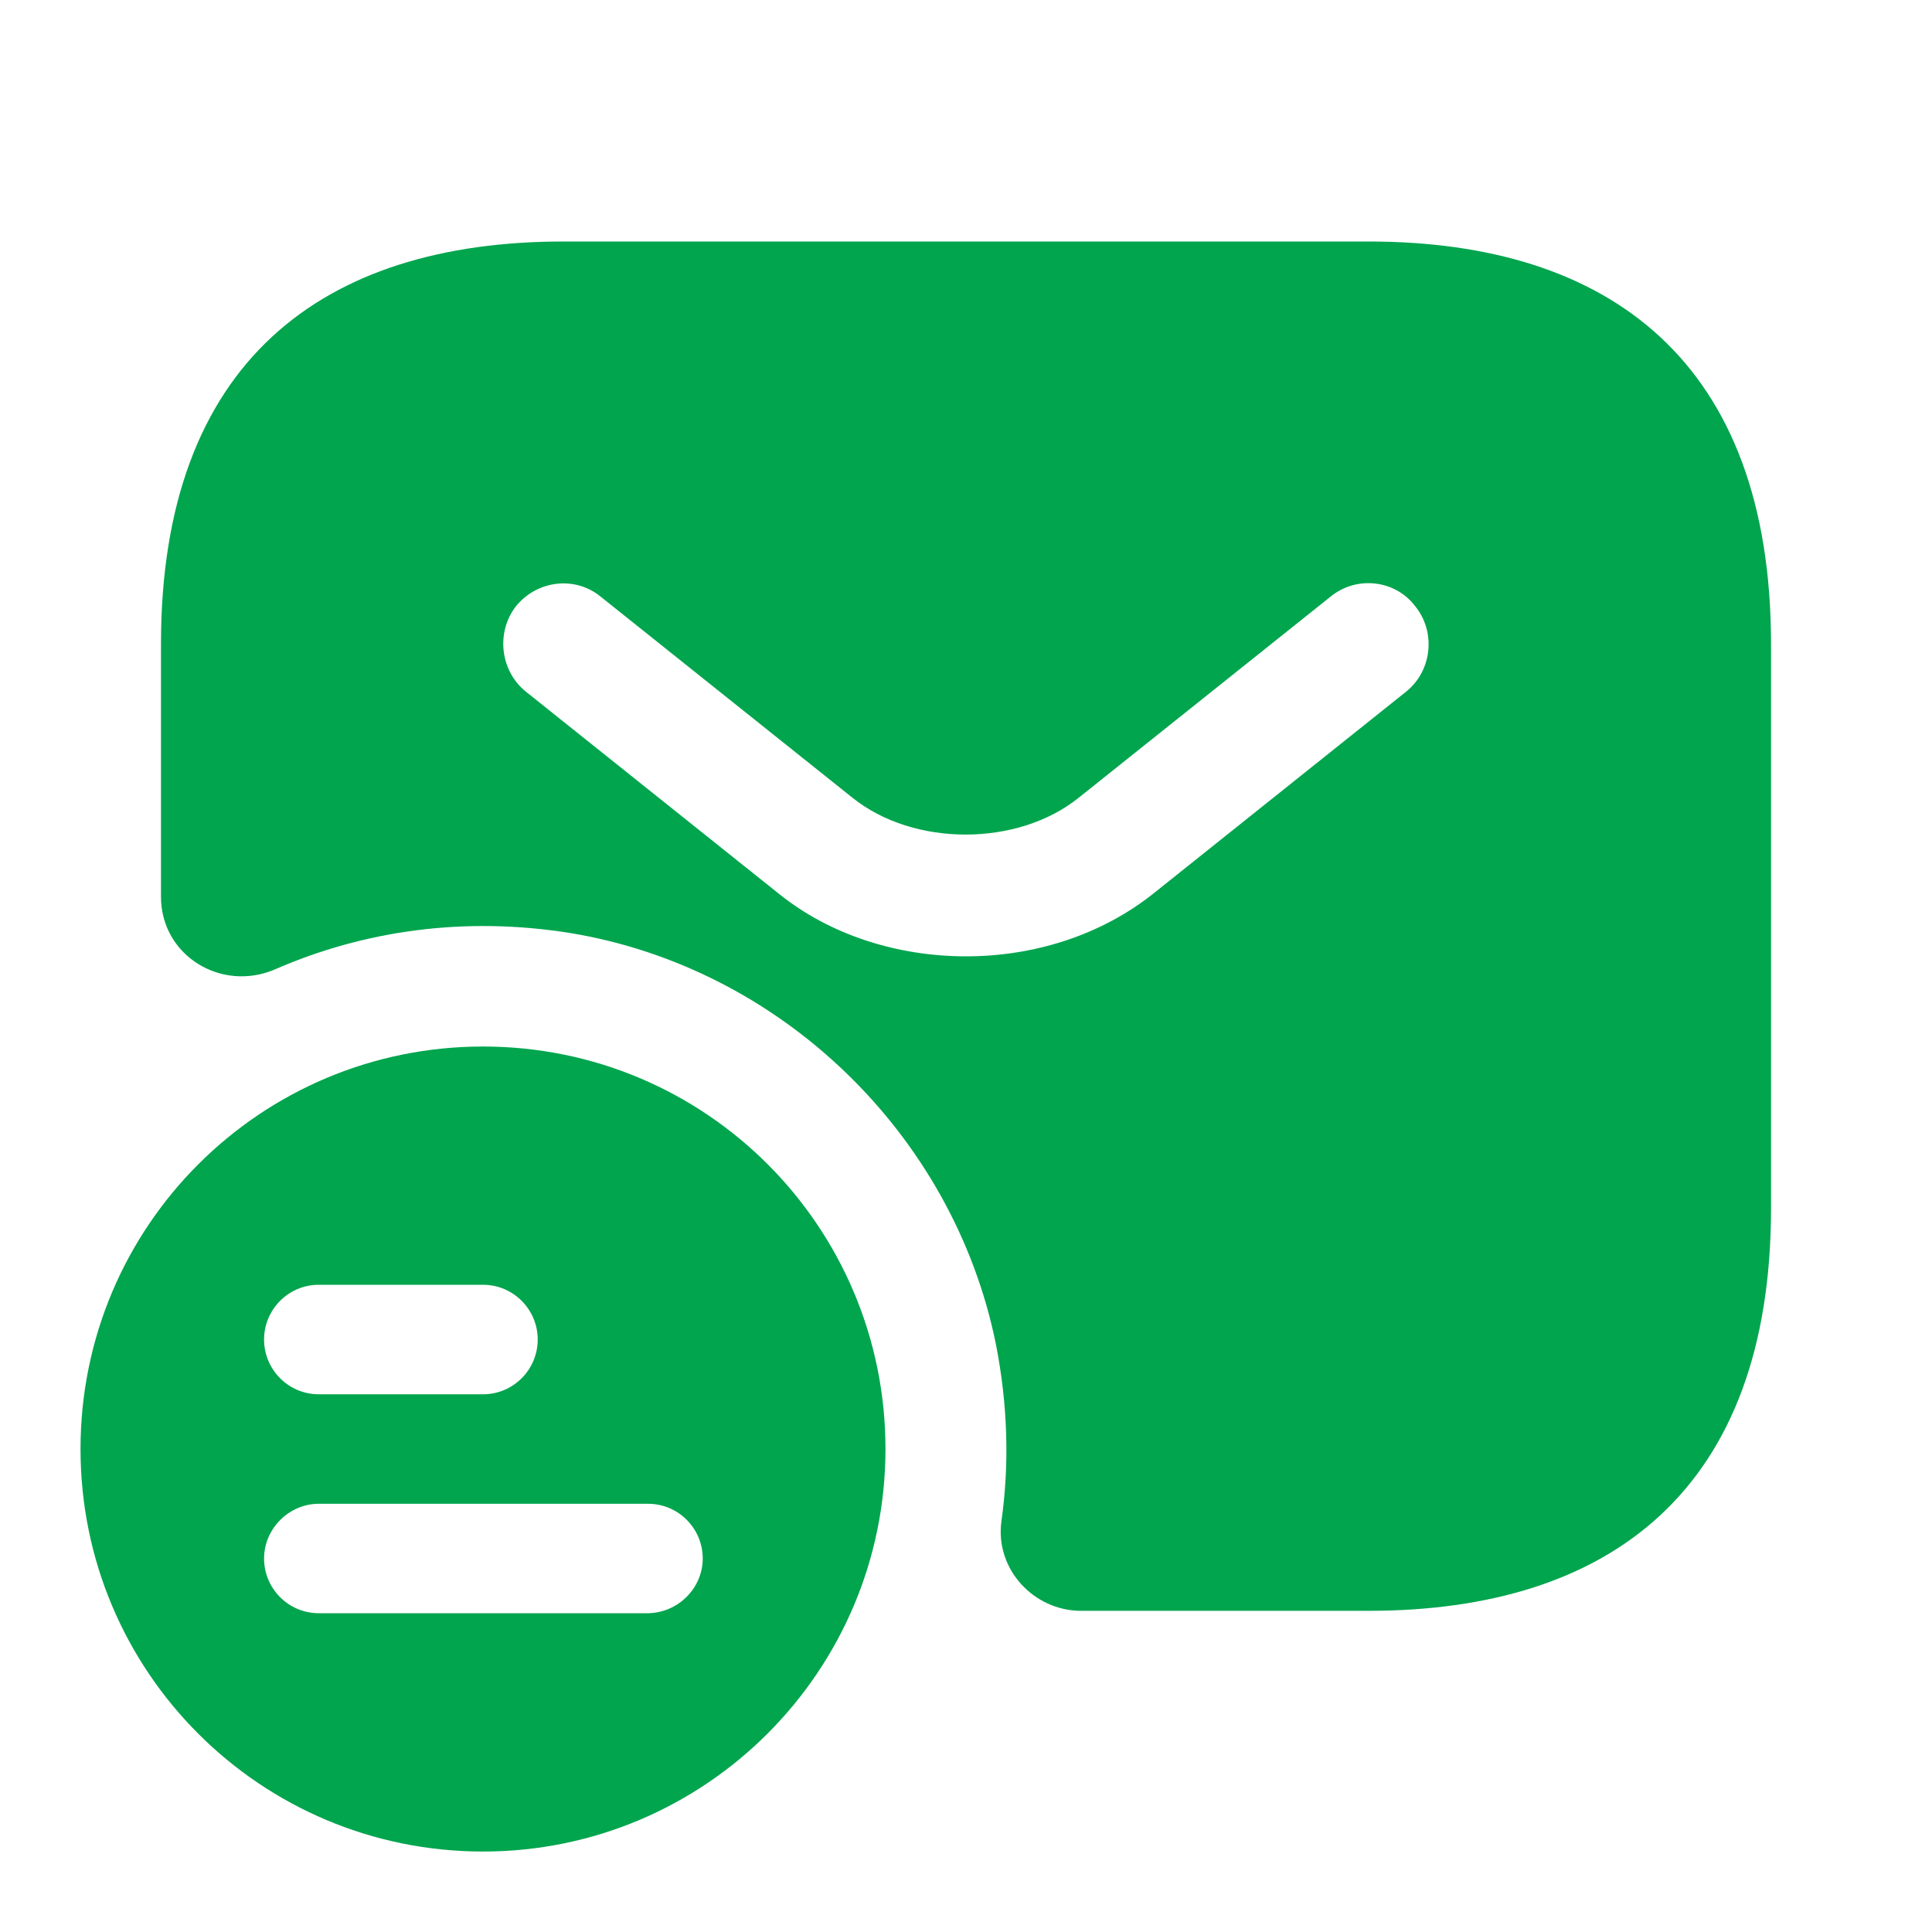
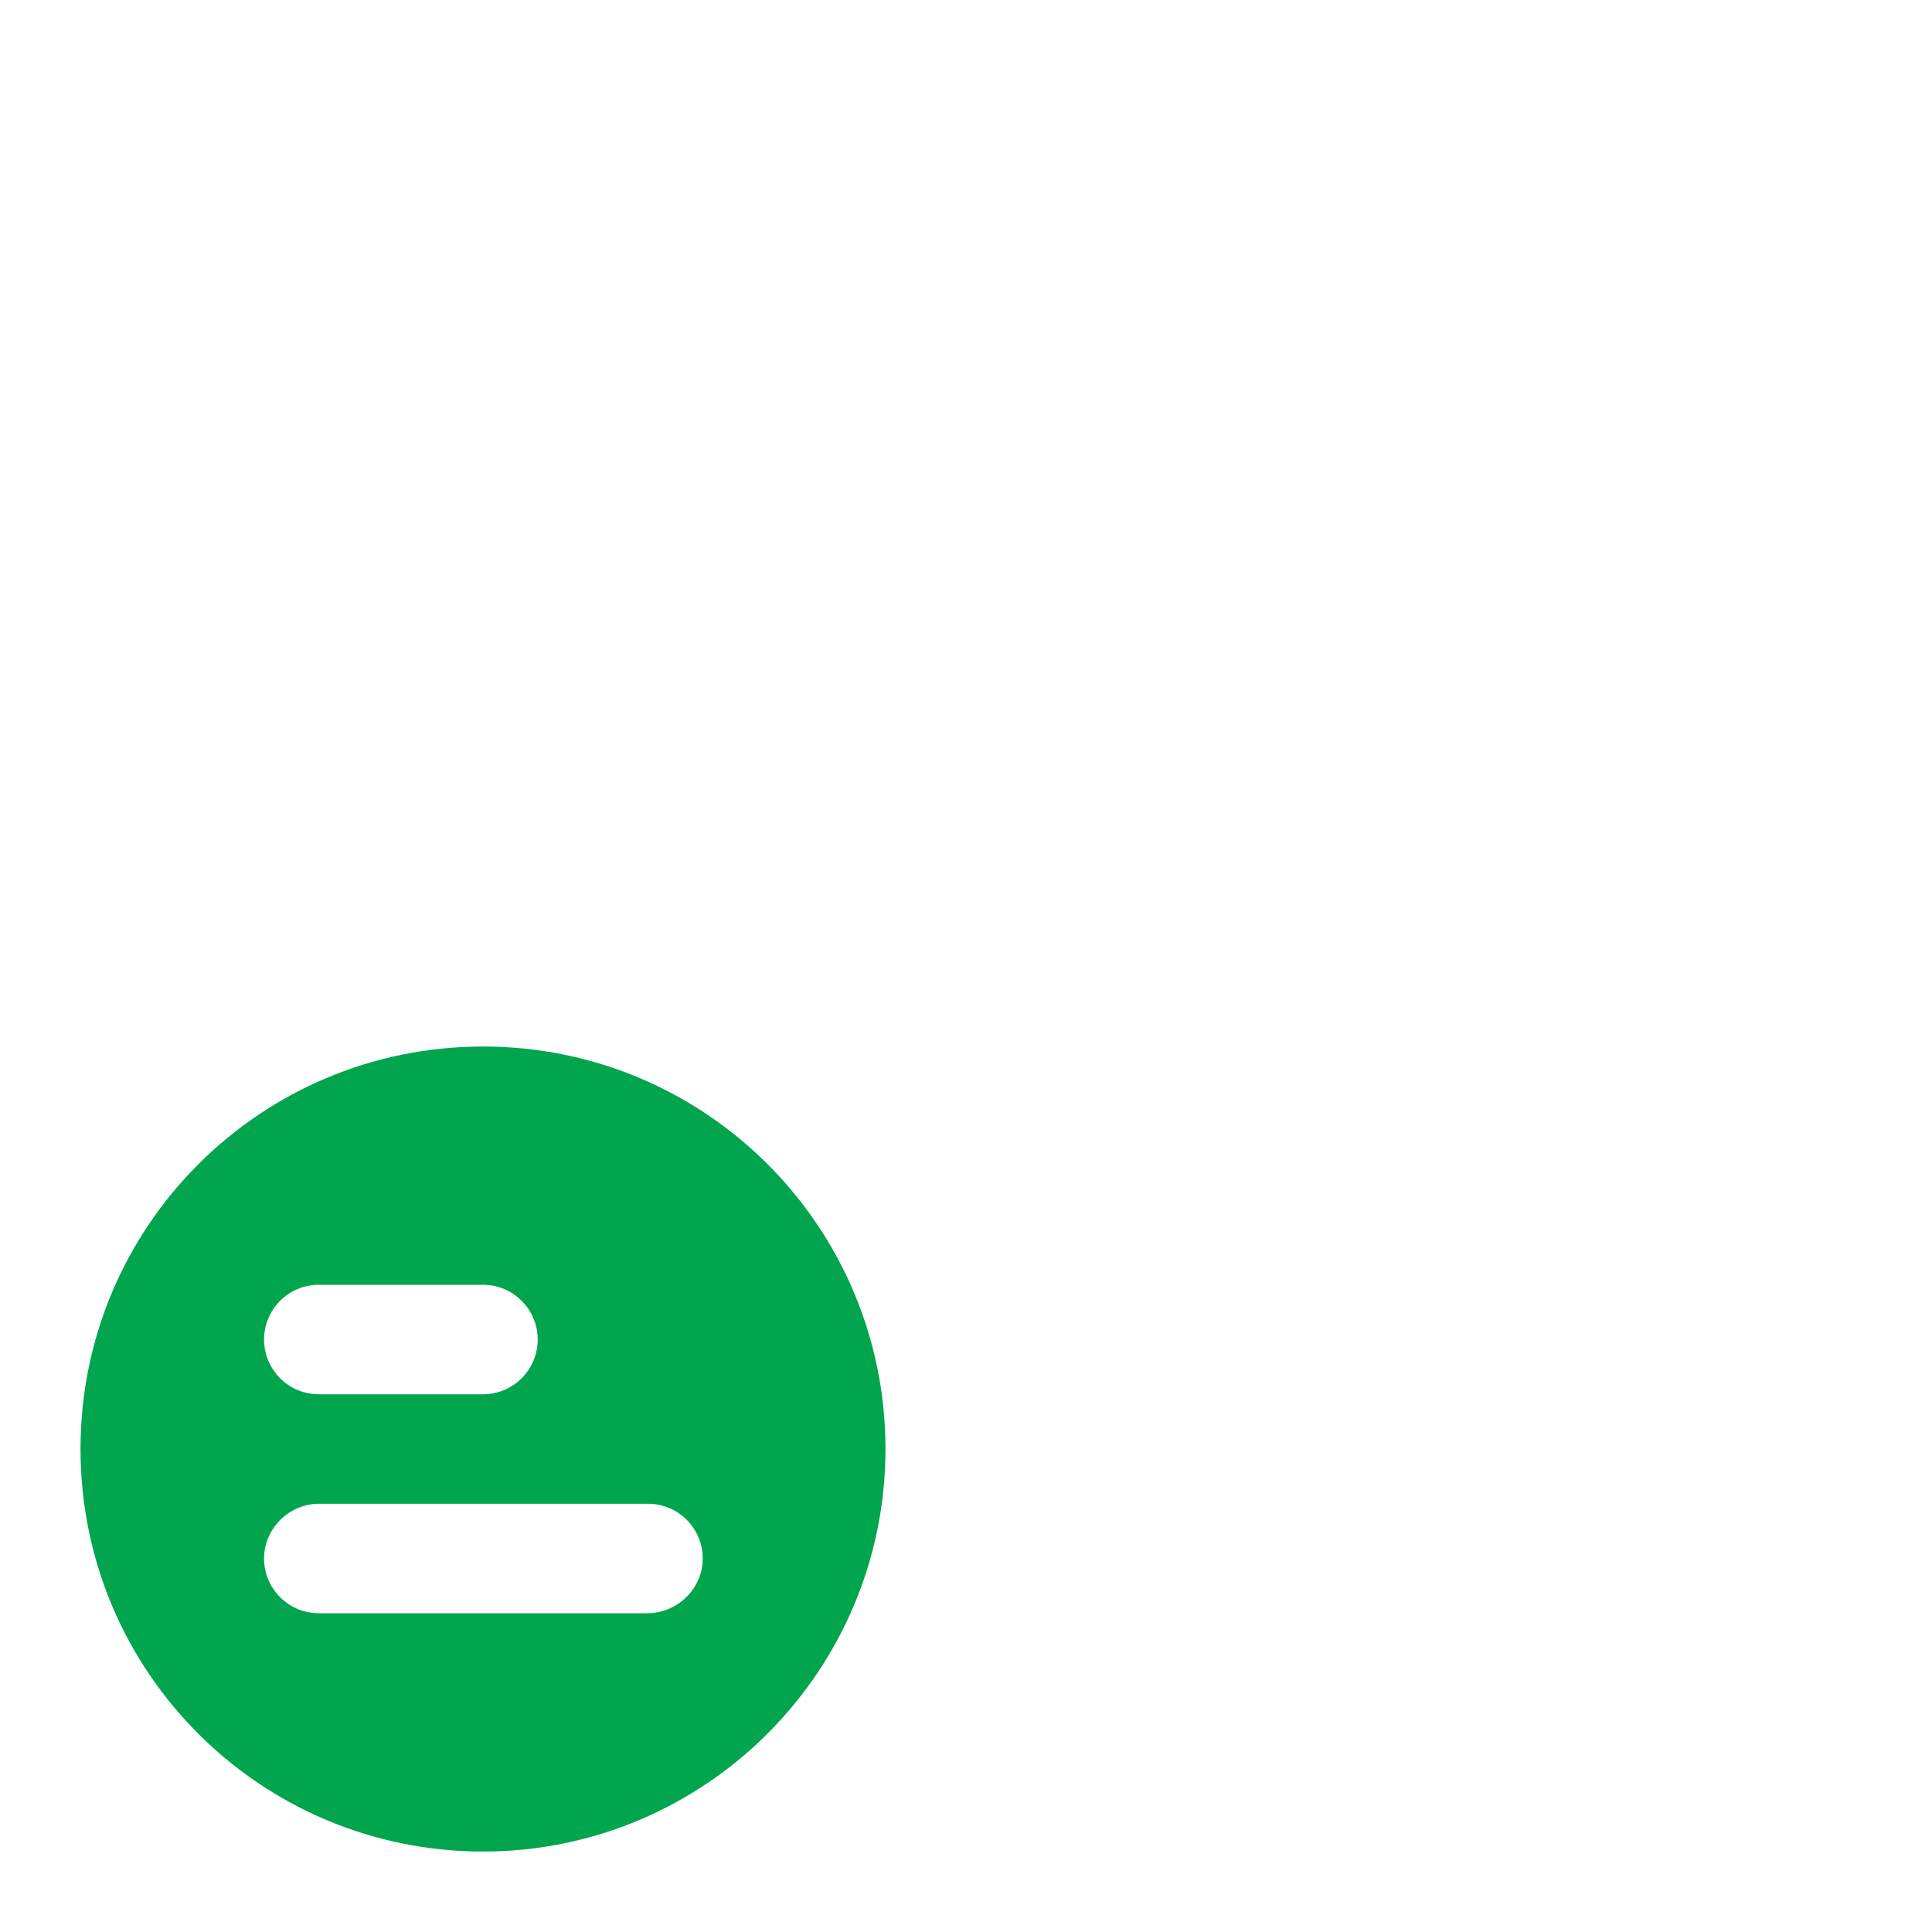
<svg xmlns="http://www.w3.org/2000/svg" width="34" height="34" viewBox="0 0 34 34" fill="none">
  <path d="M8.5 18.417C4.59 18.417 1.417 21.576 1.417 25.5C1.417 29.424 4.59 32.584 8.5 32.584C12.41 32.584 15.583 29.41 15.583 25.5C15.583 21.59 12.424 18.417 8.5 18.417ZM5.61 22.61H8.5C9.038 22.61 9.463 23.049 9.463 23.574C9.463 24.098 9.038 24.537 8.5 24.537H5.61C5.072 24.537 4.647 24.098 4.647 23.574C4.647 23.049 5.072 22.61 5.61 22.61ZM11.39 28.39H5.61C5.072 28.39 4.647 27.951 4.647 27.427C4.647 26.903 5.086 26.464 5.61 26.464H11.404C11.943 26.464 12.367 26.903 12.367 27.427C12.367 27.951 11.928 28.39 11.39 28.39Z" fill="#00A54E" />
-   <path d="M24.083 4.25H9.917C5.667 4.25 2.833 6.375 2.833 11.333V15.782C2.833 16.816 3.896 17.468 4.845 17.057C6.403 16.377 8.174 16.122 10.03 16.419C13.742 17.028 16.773 19.961 17.524 23.644C17.737 24.721 17.765 25.769 17.623 26.775C17.51 27.611 18.19 28.348 19.026 28.348H24.083C28.333 28.348 31.167 26.223 31.167 21.264V11.333C31.167 6.375 28.333 4.25 24.083 4.25ZM24.749 12.169L20.315 15.711C19.38 16.462 18.19 16.83 17 16.83C15.81 16.83 14.606 16.462 13.685 15.711L9.251 12.169C8.798 11.801 8.727 11.121 9.081 10.668C9.449 10.214 10.115 10.129 10.568 10.498L15.002 14.039C16.079 14.903 17.907 14.903 18.983 14.039L23.418 10.498C23.871 10.129 24.551 10.2 24.905 10.668C25.273 11.121 25.203 11.801 24.749 12.169Z" fill="#00A54E" />
</svg>